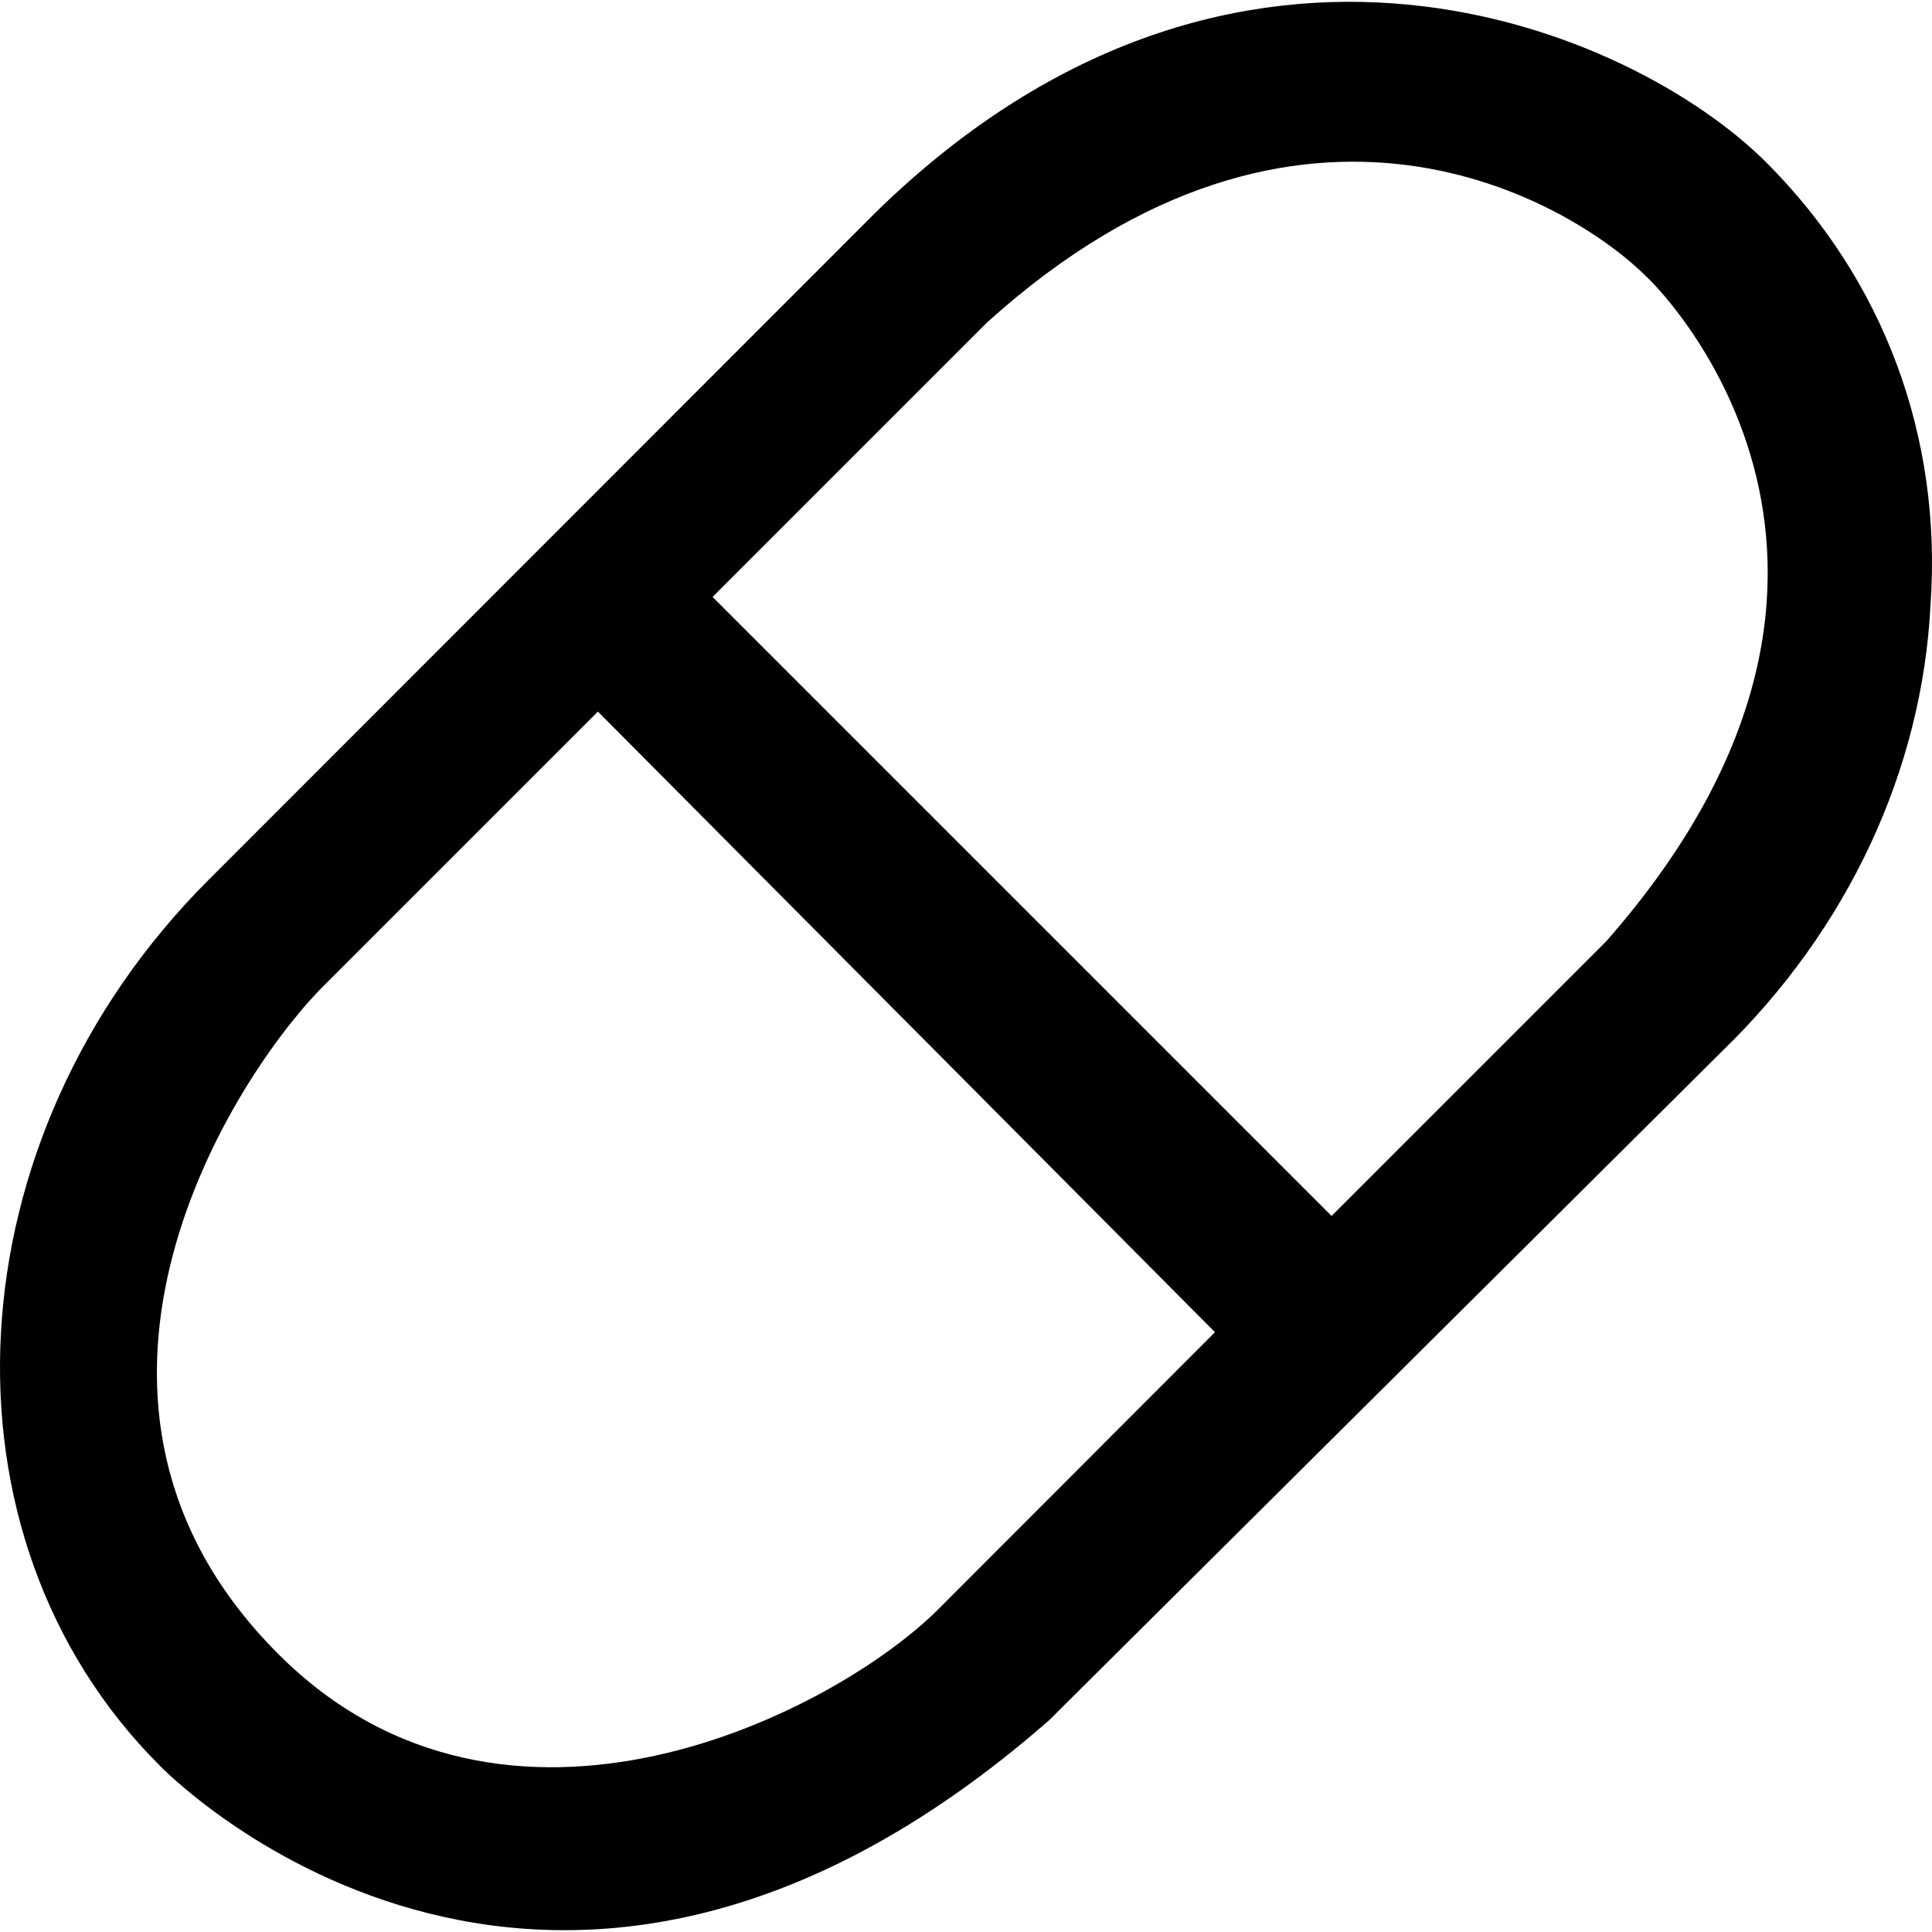
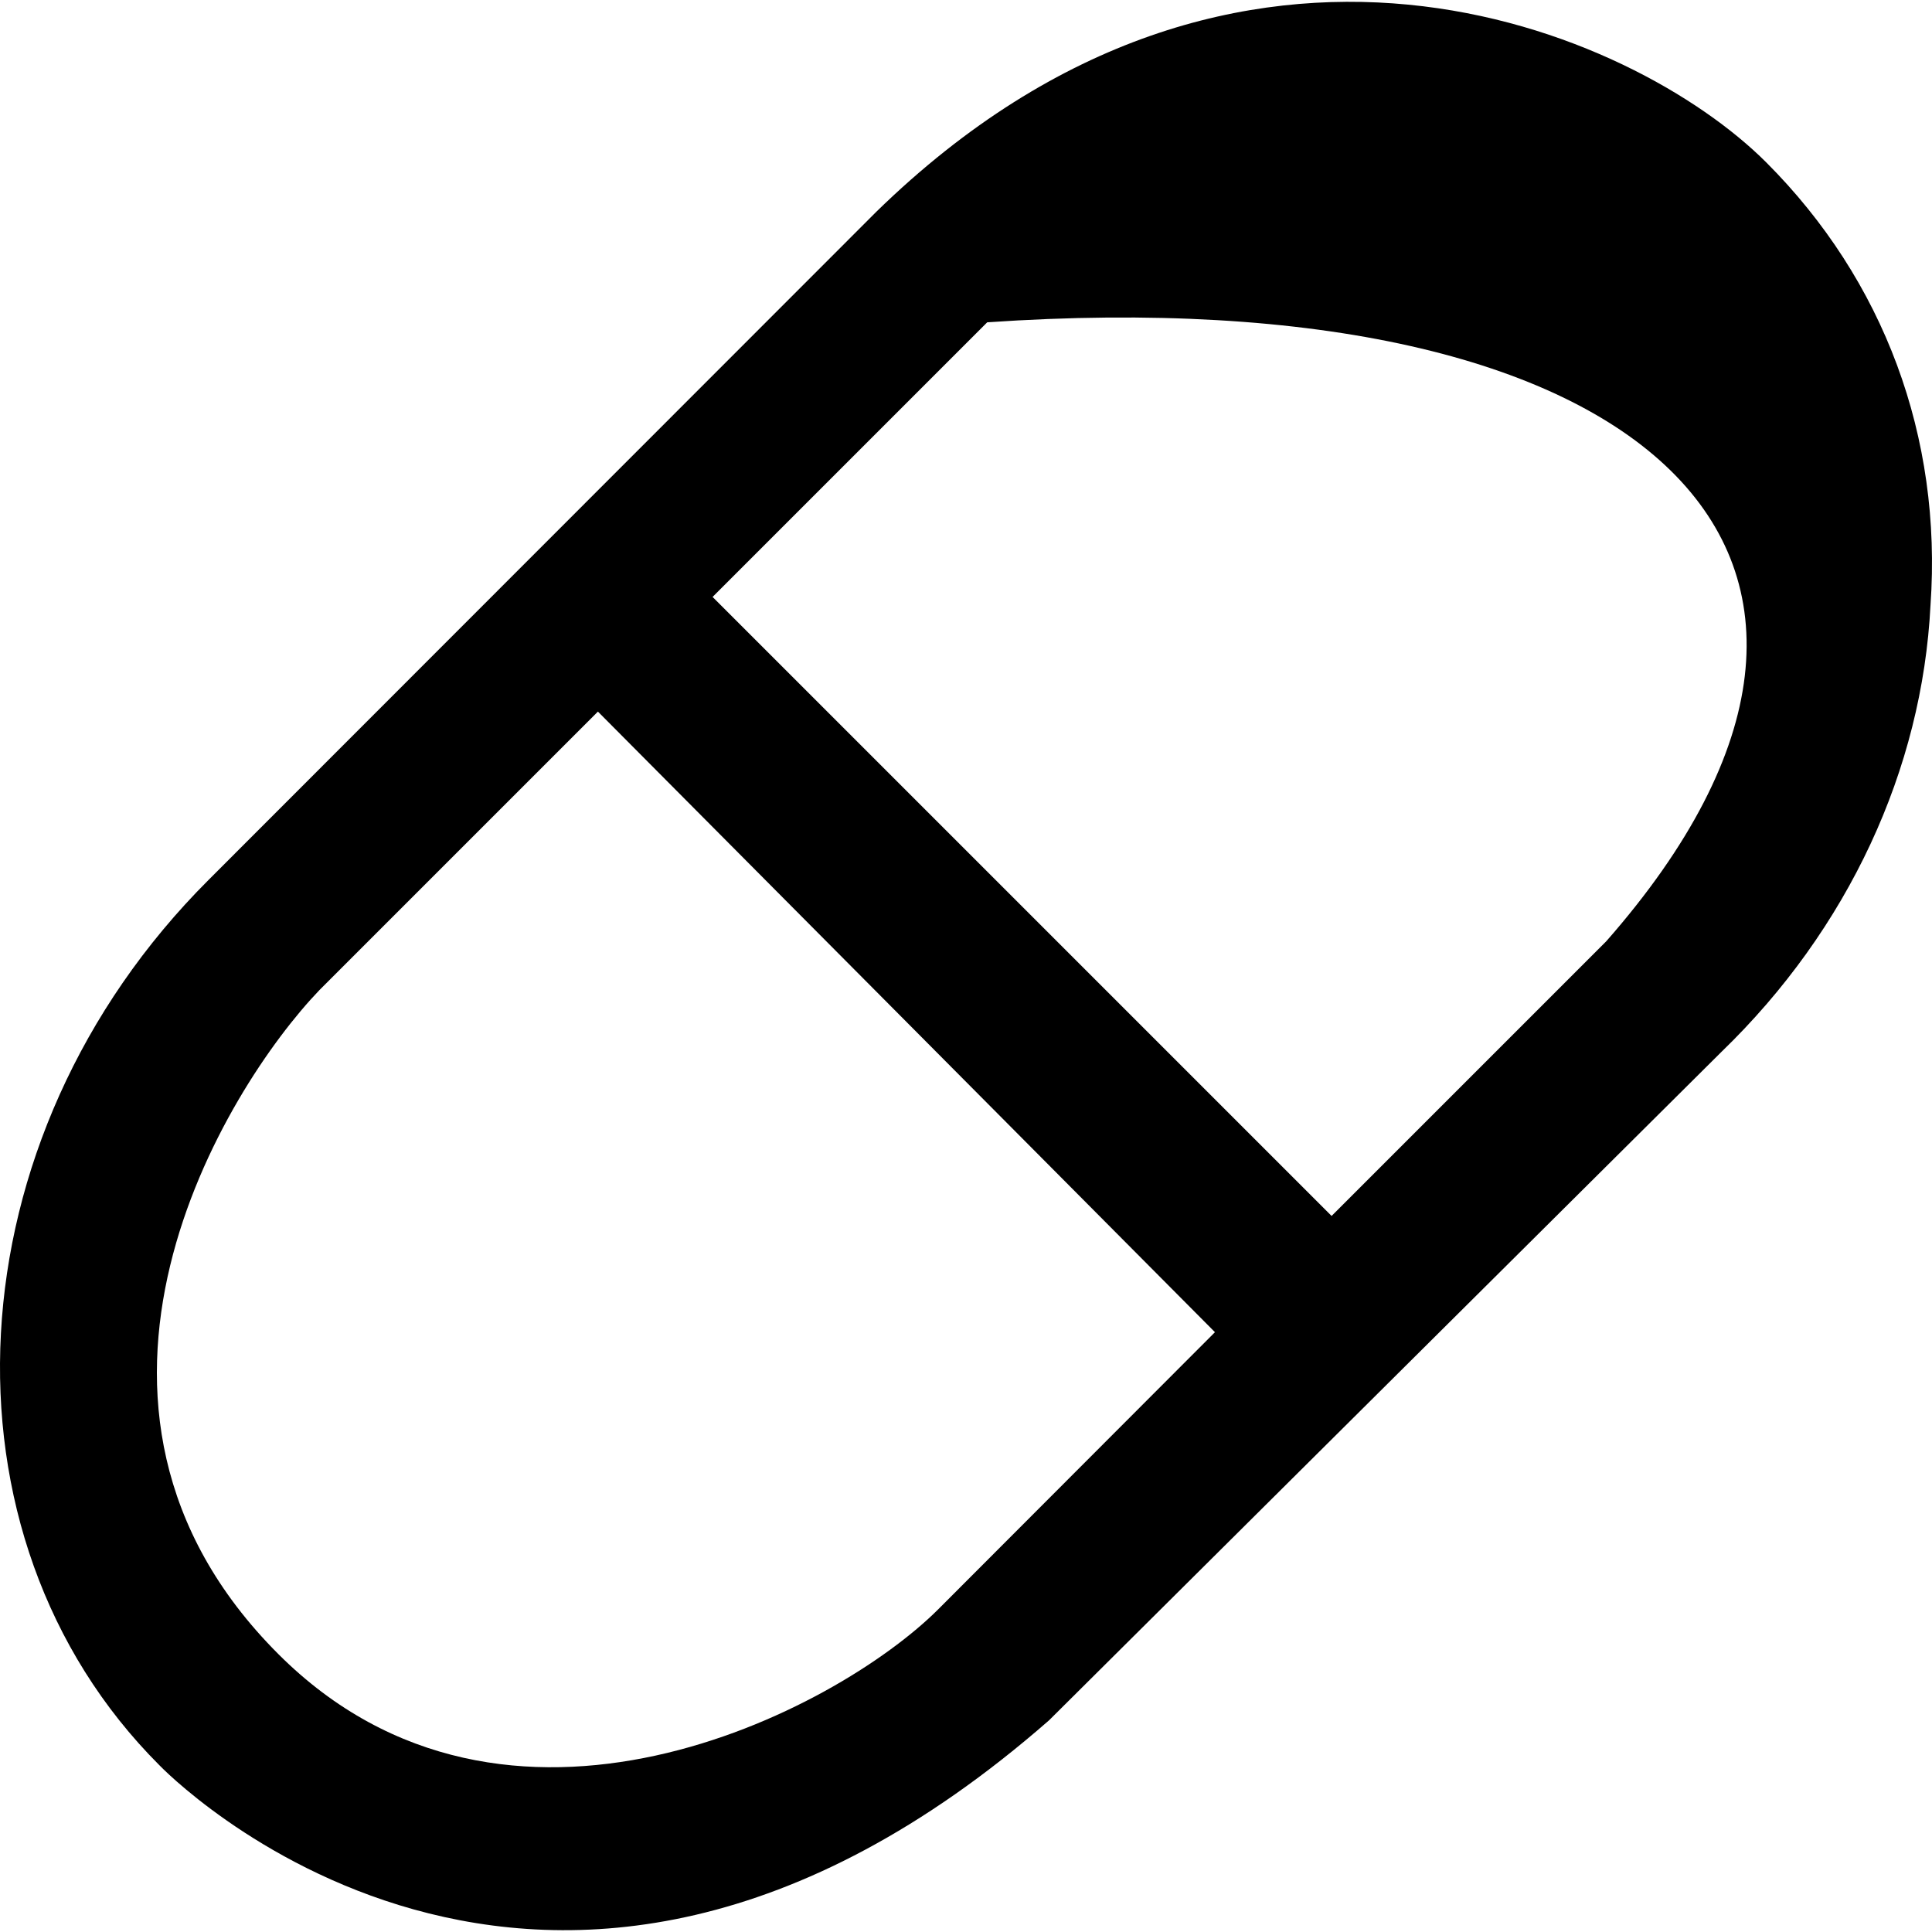
<svg xmlns="http://www.w3.org/2000/svg" fill="#000000" height="800px" width="800px" version="1.1" id="Layer_1" viewBox="0 0 490.33 490.33" xml:space="preserve">
  <g>
-     <path d="M448.249,41.201c-33.5-33.5-133.6-77.4-225.8,12.5l-169.5,169.6c-65.6,65.5-70.8,166.4-12.5,224.7   c0,0,96.9,101.4,225.8-11.4l170.6-169.6c32.3-31.2,51-71.8,53.1-113.4C492.949,110.901,478.149,71.101,448.249,41.201z    M238.149,408.401c-26,26-109.6,69.3-167.5,11.4c-63.2-63.2-13.5-143.6,10.4-168.5l70.7-70.7l156.6,157.5L238.149,408.401z    M407.649,238.901l-69.7,69.7l-157.1-157.1l69.7-69.7c80.1-72.3,148.8-30.2,167.5-11.4   C418.049,70.301,493.349,141.401,407.649,238.901z" />
+     <path d="M448.249,41.201c-33.5-33.5-133.6-77.4-225.8,12.5l-169.5,169.6c-65.6,65.5-70.8,166.4-12.5,224.7   c0,0,96.9,101.4,225.8-11.4l170.6-169.6c32.3-31.2,51-71.8,53.1-113.4C492.949,110.901,478.149,71.101,448.249,41.201z    M238.149,408.401c-26,26-109.6,69.3-167.5,11.4c-63.2-63.2-13.5-143.6,10.4-168.5l70.7-70.7l156.6,157.5L238.149,408.401z    M407.649,238.901l-69.7,69.7l-157.1-157.1l69.7-69.7C418.049,70.301,493.349,141.401,407.649,238.901z" />
  </g>
</svg>